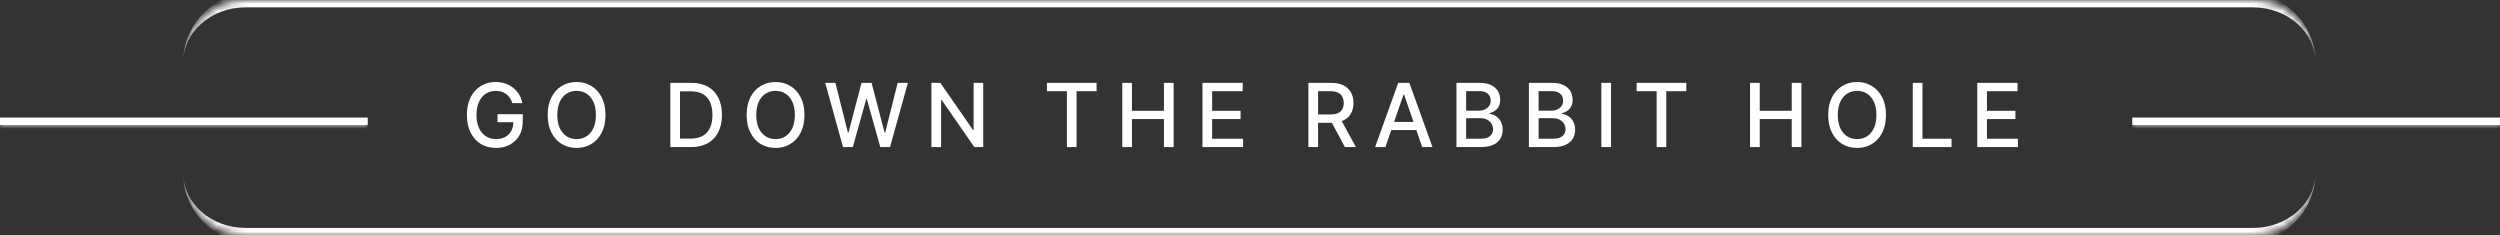
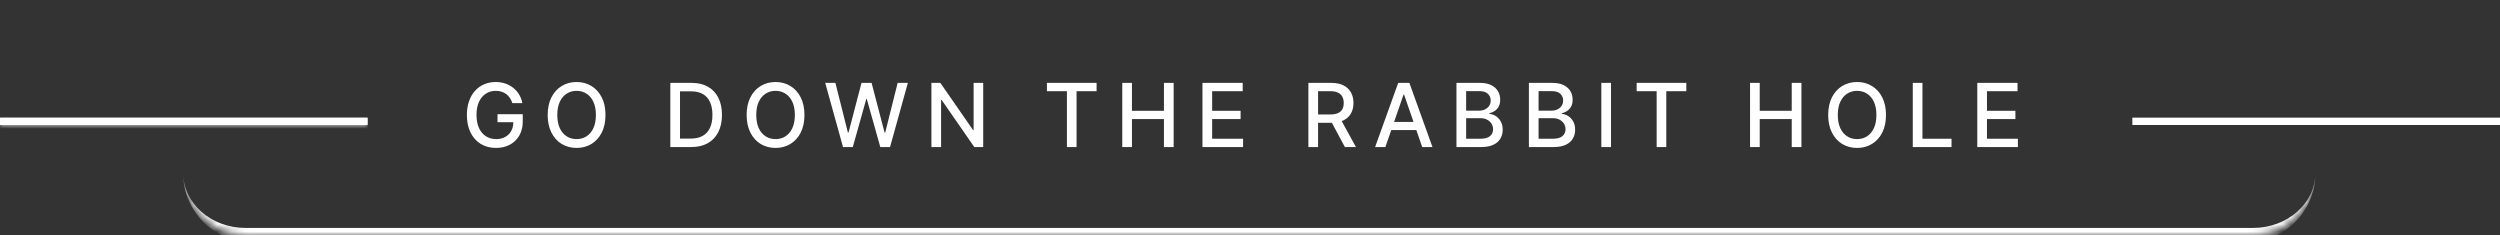
<svg xmlns="http://www.w3.org/2000/svg" width="340" height="32" viewBox="0 0 340 32" fill="none">
  <rect x="0" y="0" width="340" height="32" fill="#333333" stroke="none" />
  <mask id="path-1-inside-1_391_19" fill="white">
-     <path d="M24.902 8.5C24.902 3.806 28.707 0 33.402 0H306.402C311.096 0 314.902 3.806 314.902 8.5V8.5C314.902 13.194 311.096 17 306.402 17H33.402C28.707 17 24.902 13.194 24.902 8.5V8.5Z" />
-   </mask>
+     </mask>
  <path d="M24.902 8.5C24.902 3.253 29.155 -1 34.402 -1H305.402C310.649 -1 314.902 3.253 314.902 8.5C314.902 4.358 311.096 1 306.402 1H33.402C28.707 1 24.902 4.358 24.902 8.5ZM314.902 17H24.902H314.902ZM24.902 17V0V17ZM314.902 0V17V0Z" fill="white" mask="url(#path-1-inside-1_391_19)" />
  <mask id="path-3-inside-2_391_19" fill="white">
    <path d="M0 16H50V17H0V16Z" />
  </mask>
  <path d="M0 16H50V17H0V16Z" fill="white" />
  <path d="M50 16H0V18H50V16Z" fill="white" mask="url(#path-3-inside-2_391_19)" />
  <path d="M69.683 14.03C69.601 13.771 69.49 13.54 69.351 13.335C69.215 13.128 69.051 12.952 68.861 12.807C68.671 12.659 68.453 12.547 68.209 12.47C67.968 12.393 67.702 12.355 67.412 12.355C66.921 12.355 66.478 12.482 66.083 12.734C65.688 12.987 65.375 13.358 65.145 13.847C64.918 14.332 64.804 14.928 64.804 15.632C64.804 16.34 64.919 16.938 65.149 17.426C65.379 17.915 65.695 18.285 66.095 18.538C66.496 18.791 66.952 18.918 67.463 18.918C67.938 18.918 68.351 18.821 68.703 18.628C69.058 18.435 69.333 18.162 69.526 17.81C69.722 17.454 69.82 17.037 69.82 16.557L70.161 16.621H67.663V15.534H71.094V16.527C71.094 17.26 70.938 17.896 70.625 18.436C70.316 18.973 69.886 19.388 69.338 19.68C68.793 19.973 68.168 20.119 67.463 20.119C66.674 20.119 65.98 19.938 65.384 19.574C64.79 19.21 64.327 18.695 63.995 18.027C63.662 17.357 63.496 16.561 63.496 15.641C63.496 14.945 63.593 14.32 63.786 13.766C63.979 13.212 64.25 12.742 64.6 12.355C64.952 11.966 65.365 11.669 65.84 11.464C66.317 11.257 66.838 11.153 67.404 11.153C67.875 11.153 68.314 11.223 68.72 11.362C69.129 11.501 69.493 11.699 69.811 11.954C70.132 12.21 70.398 12.514 70.608 12.867C70.818 13.216 70.96 13.604 71.034 14.03H69.683ZM82.346 15.636C82.346 16.568 82.176 17.369 81.835 18.04C81.494 18.707 81.027 19.222 80.433 19.582C79.842 19.94 79.17 20.119 78.417 20.119C77.662 20.119 76.987 19.94 76.393 19.582C75.802 19.222 75.337 18.706 74.996 18.035C74.655 17.365 74.484 16.565 74.484 15.636C74.484 14.704 74.655 13.905 74.996 13.237C75.337 12.567 75.802 12.053 76.393 11.695C76.987 11.334 77.662 11.153 78.417 11.153C79.17 11.153 79.842 11.334 80.433 11.695C81.027 12.053 81.494 12.567 81.835 13.237C82.176 13.905 82.346 14.704 82.346 15.636ZM81.042 15.636C81.042 14.926 80.927 14.328 80.697 13.842C80.47 13.354 80.157 12.984 79.76 12.734C79.365 12.482 78.917 12.355 78.417 12.355C77.915 12.355 77.466 12.482 77.071 12.734C76.676 12.984 76.364 13.354 76.133 13.842C75.906 14.328 75.792 14.926 75.792 15.636C75.792 16.347 75.906 16.946 76.133 17.435C76.364 17.921 76.676 18.29 77.071 18.543C77.466 18.793 77.915 18.918 78.417 18.918C78.917 18.918 79.365 18.793 79.76 18.543C80.157 18.29 80.47 17.921 80.697 17.435C80.927 16.946 81.042 16.347 81.042 15.636ZM93.989 20H91.164V11.273H94.079C94.934 11.273 95.668 11.447 96.282 11.797C96.895 12.143 97.366 12.642 97.692 13.293C98.022 13.94 98.187 14.717 98.187 15.624C98.187 16.533 98.02 17.314 97.688 17.967C97.359 18.621 96.881 19.124 96.256 19.476C95.631 19.825 94.876 20 93.989 20ZM92.481 18.849H93.917C94.582 18.849 95.134 18.724 95.574 18.474C96.015 18.222 96.344 17.857 96.563 17.379C96.782 16.899 96.891 16.314 96.891 15.624C96.891 14.939 96.782 14.358 96.563 13.881C96.347 13.403 96.025 13.041 95.596 12.794C95.167 12.547 94.634 12.423 93.998 12.423H92.481V18.849ZM109.405 15.636C109.405 16.568 109.235 17.369 108.894 18.04C108.553 18.707 108.085 19.222 107.492 19.582C106.901 19.94 106.229 20.119 105.476 20.119C104.72 20.119 104.046 19.94 103.452 19.582C102.861 19.222 102.395 18.706 102.054 18.035C101.713 17.365 101.543 16.565 101.543 15.636C101.543 14.704 101.713 13.905 102.054 13.237C102.395 12.567 102.861 12.053 103.452 11.695C104.046 11.334 104.72 11.153 105.476 11.153C106.229 11.153 106.901 11.334 107.492 11.695C108.085 12.053 108.553 12.567 108.894 13.237C109.235 13.905 109.405 14.704 109.405 15.636ZM108.101 15.636C108.101 14.926 107.986 14.328 107.756 13.842C107.529 13.354 107.216 12.984 106.818 12.734C106.423 12.482 105.976 12.355 105.476 12.355C104.973 12.355 104.524 12.482 104.129 12.734C103.735 12.984 103.422 13.354 103.192 13.842C102.965 14.328 102.851 14.926 102.851 15.636C102.851 16.347 102.965 16.946 103.192 17.435C103.422 17.921 103.735 18.29 104.129 18.543C104.524 18.793 104.973 18.918 105.476 18.918C105.976 18.918 106.423 18.793 106.818 18.543C107.216 18.29 107.529 17.921 107.756 17.435C107.986 16.946 108.101 16.347 108.101 15.636ZM114.65 20L112.23 11.273H113.615L115.315 18.031H115.396L117.164 11.273H118.536L120.305 18.035H120.386L122.082 11.273H123.471L121.046 20H119.721L117.884 13.463H117.816L115.98 20H114.65ZM133.716 11.273V20H132.506L128.069 13.599H127.988V20H126.672V11.273H127.89L132.331 17.682H132.412V11.273H133.716ZM142.382 12.406V11.273H149.136V12.406H146.413V20H145.101V12.406H142.382ZM152.629 20V11.273H153.945V15.065H158.296V11.273H159.617V20H158.296V16.195H153.945V20H152.629ZM163.535 20V11.273H169.007V12.406H164.852V15.065H168.721V16.195H164.852V18.866H169.058V20H163.535ZM177.941 20V11.273H181.052C181.728 11.273 182.289 11.389 182.735 11.622C183.184 11.855 183.519 12.178 183.741 12.589C183.963 12.999 184.073 13.472 184.073 14.008C184.073 14.543 183.961 15.013 183.737 15.419C183.515 15.822 183.18 16.136 182.731 16.361C182.285 16.585 181.724 16.697 181.048 16.697H178.691V15.564H180.928C181.355 15.564 181.701 15.503 181.968 15.381C182.238 15.258 182.436 15.081 182.561 14.848C182.686 14.615 182.748 14.335 182.748 14.008C182.748 13.679 182.684 13.393 182.556 13.152C182.431 12.911 182.234 12.726 181.964 12.598C181.697 12.467 181.346 12.402 180.911 12.402H179.258V20H177.941ZM182.249 16.062L184.406 20H182.906L180.792 16.062H182.249ZM188.413 20H187.015L190.156 11.273H191.677L194.818 20H193.42L190.953 12.858H190.884L188.413 20ZM188.647 16.582H193.181V17.69H188.647V16.582ZM198.078 20V11.273H201.274C201.893 11.273 202.406 11.375 202.812 11.579C203.219 11.781 203.523 12.055 203.724 12.402C203.926 12.746 204.027 13.133 204.027 13.565C204.027 13.929 203.96 14.236 203.827 14.486C203.693 14.733 203.514 14.932 203.29 15.082C203.068 15.23 202.824 15.338 202.557 15.406V15.492C202.846 15.506 203.129 15.599 203.405 15.773C203.683 15.943 203.913 16.186 204.095 16.501C204.277 16.817 204.368 17.2 204.368 17.652C204.368 18.098 204.263 18.499 204.052 18.854C203.845 19.206 203.524 19.486 203.089 19.693C202.655 19.898 202.099 20 201.423 20H198.078ZM199.395 18.871H201.295C201.926 18.871 202.378 18.749 202.65 18.504C202.923 18.26 203.059 17.954 203.059 17.588C203.059 17.312 202.99 17.06 202.851 16.829C202.711 16.599 202.513 16.416 202.254 16.28C201.998 16.143 201.694 16.075 201.342 16.075H199.395V18.871ZM199.395 15.048H201.159C201.454 15.048 201.72 14.992 201.956 14.878C202.194 14.764 202.383 14.605 202.523 14.401C202.665 14.193 202.736 13.949 202.736 13.668C202.736 13.307 202.609 13.004 202.356 12.76C202.104 12.516 201.716 12.393 201.193 12.393H199.395V15.048ZM207.93 20V11.273H211.126C211.745 11.273 212.258 11.375 212.664 11.579C213.07 11.781 213.374 12.055 213.576 12.402C213.778 12.746 213.878 13.133 213.878 13.565C213.878 13.929 213.812 14.236 213.678 14.486C213.545 14.733 213.366 14.932 213.141 15.082C212.92 15.23 212.675 15.338 212.408 15.406V15.492C212.698 15.506 212.981 15.599 213.256 15.773C213.535 15.943 213.765 16.186 213.947 16.501C214.128 16.817 214.219 17.2 214.219 17.652C214.219 18.098 214.114 18.499 213.904 18.854C213.697 19.206 213.376 19.486 212.941 19.693C212.506 19.898 211.951 20 211.275 20H207.93ZM209.246 18.871H211.147C211.778 18.871 212.229 18.749 212.502 18.504C212.775 18.26 212.911 17.954 212.911 17.588C212.911 17.312 212.841 17.06 212.702 16.829C212.563 16.599 212.364 16.416 212.106 16.28C211.85 16.143 211.546 16.075 211.194 16.075H209.246V18.871ZM209.246 15.048H211.01C211.306 15.048 211.572 14.992 211.807 14.878C212.046 14.764 212.235 14.605 212.374 14.401C212.516 14.193 212.587 13.949 212.587 13.668C212.587 13.307 212.461 13.004 212.208 12.76C211.955 12.516 211.567 12.393 211.045 12.393H209.246V15.048ZM219.098 11.273V20H217.781V11.273H219.098ZM222.585 12.406V11.273H229.339V12.406H226.616V20H225.304V12.406H222.585ZM238.008 20V11.273H239.324V15.065H243.675V11.273H244.996V20H243.675V16.195H239.324V20H238.008ZM256.495 15.636C256.495 16.568 256.324 17.369 255.983 18.04C255.643 18.707 255.175 19.222 254.581 19.582C253.991 19.94 253.319 20.119 252.566 20.119C251.81 20.119 251.135 19.94 250.542 19.582C249.951 19.222 249.485 18.706 249.144 18.035C248.803 17.365 248.633 16.565 248.633 15.636C248.633 14.704 248.803 13.905 249.144 13.237C249.485 12.567 249.951 12.053 250.542 11.695C251.135 11.334 251.81 11.153 252.566 11.153C253.319 11.153 253.991 11.334 254.581 11.695C255.175 12.053 255.643 12.567 255.983 13.237C256.324 13.905 256.495 14.704 256.495 15.636ZM255.191 15.636C255.191 14.926 255.076 14.328 254.846 13.842C254.618 13.354 254.306 12.984 253.908 12.734C253.513 12.482 253.066 12.355 252.566 12.355C252.063 12.355 251.614 12.482 251.219 12.734C250.824 12.984 250.512 13.354 250.282 13.842C250.055 14.328 249.941 14.926 249.941 15.636C249.941 16.347 250.055 16.946 250.282 17.435C250.512 17.921 250.824 18.29 251.219 18.543C251.614 18.793 252.063 18.918 252.566 18.918C253.066 18.918 253.513 18.793 253.908 18.543C254.306 18.29 254.618 17.921 254.846 17.435C255.076 16.946 255.191 16.347 255.191 15.636ZM260.137 20V11.273H261.453V18.866H265.408V20H260.137ZM268.91 20V11.273H274.382V12.406H270.227V15.065H274.096V16.195H270.227V18.866H274.433V20H268.91Z" fill="white" />
  <mask id="path-6-inside-3_391_19" fill="white">
    <path d="M290 16H340V17H290V16Z" />
  </mask>
  <path d="M290 16H340V17H290V16Z" fill="white" />
-   <path d="M340 16H290V18H340V16Z" fill="white" mask="url(#path-6-inside-3_391_19)" />
  <mask id="path-8-inside-4_391_19" fill="white">
    <path d="M24.902 23.5C24.902 18.806 28.707 15 33.402 15H306.402C311.096 15 314.902 18.806 314.902 23.5V23.5C314.902 28.194 311.096 32 306.402 32H33.402C28.707 32 24.902 28.194 24.902 23.5V23.5Z" />
  </mask>
  <path d="M24.902 15H314.902H24.902ZM314.902 23.5C314.902 28.747 310.649 33 305.402 33H34.402C29.155 33 24.902 28.747 24.902 23.5C24.902 27.642 28.707 31 33.402 31H306.402C311.096 31 314.902 27.642 314.902 23.5ZM24.902 32V15V32ZM314.902 15V32V15Z" fill="white" mask="url(#path-8-inside-4_391_19)" />
</svg>